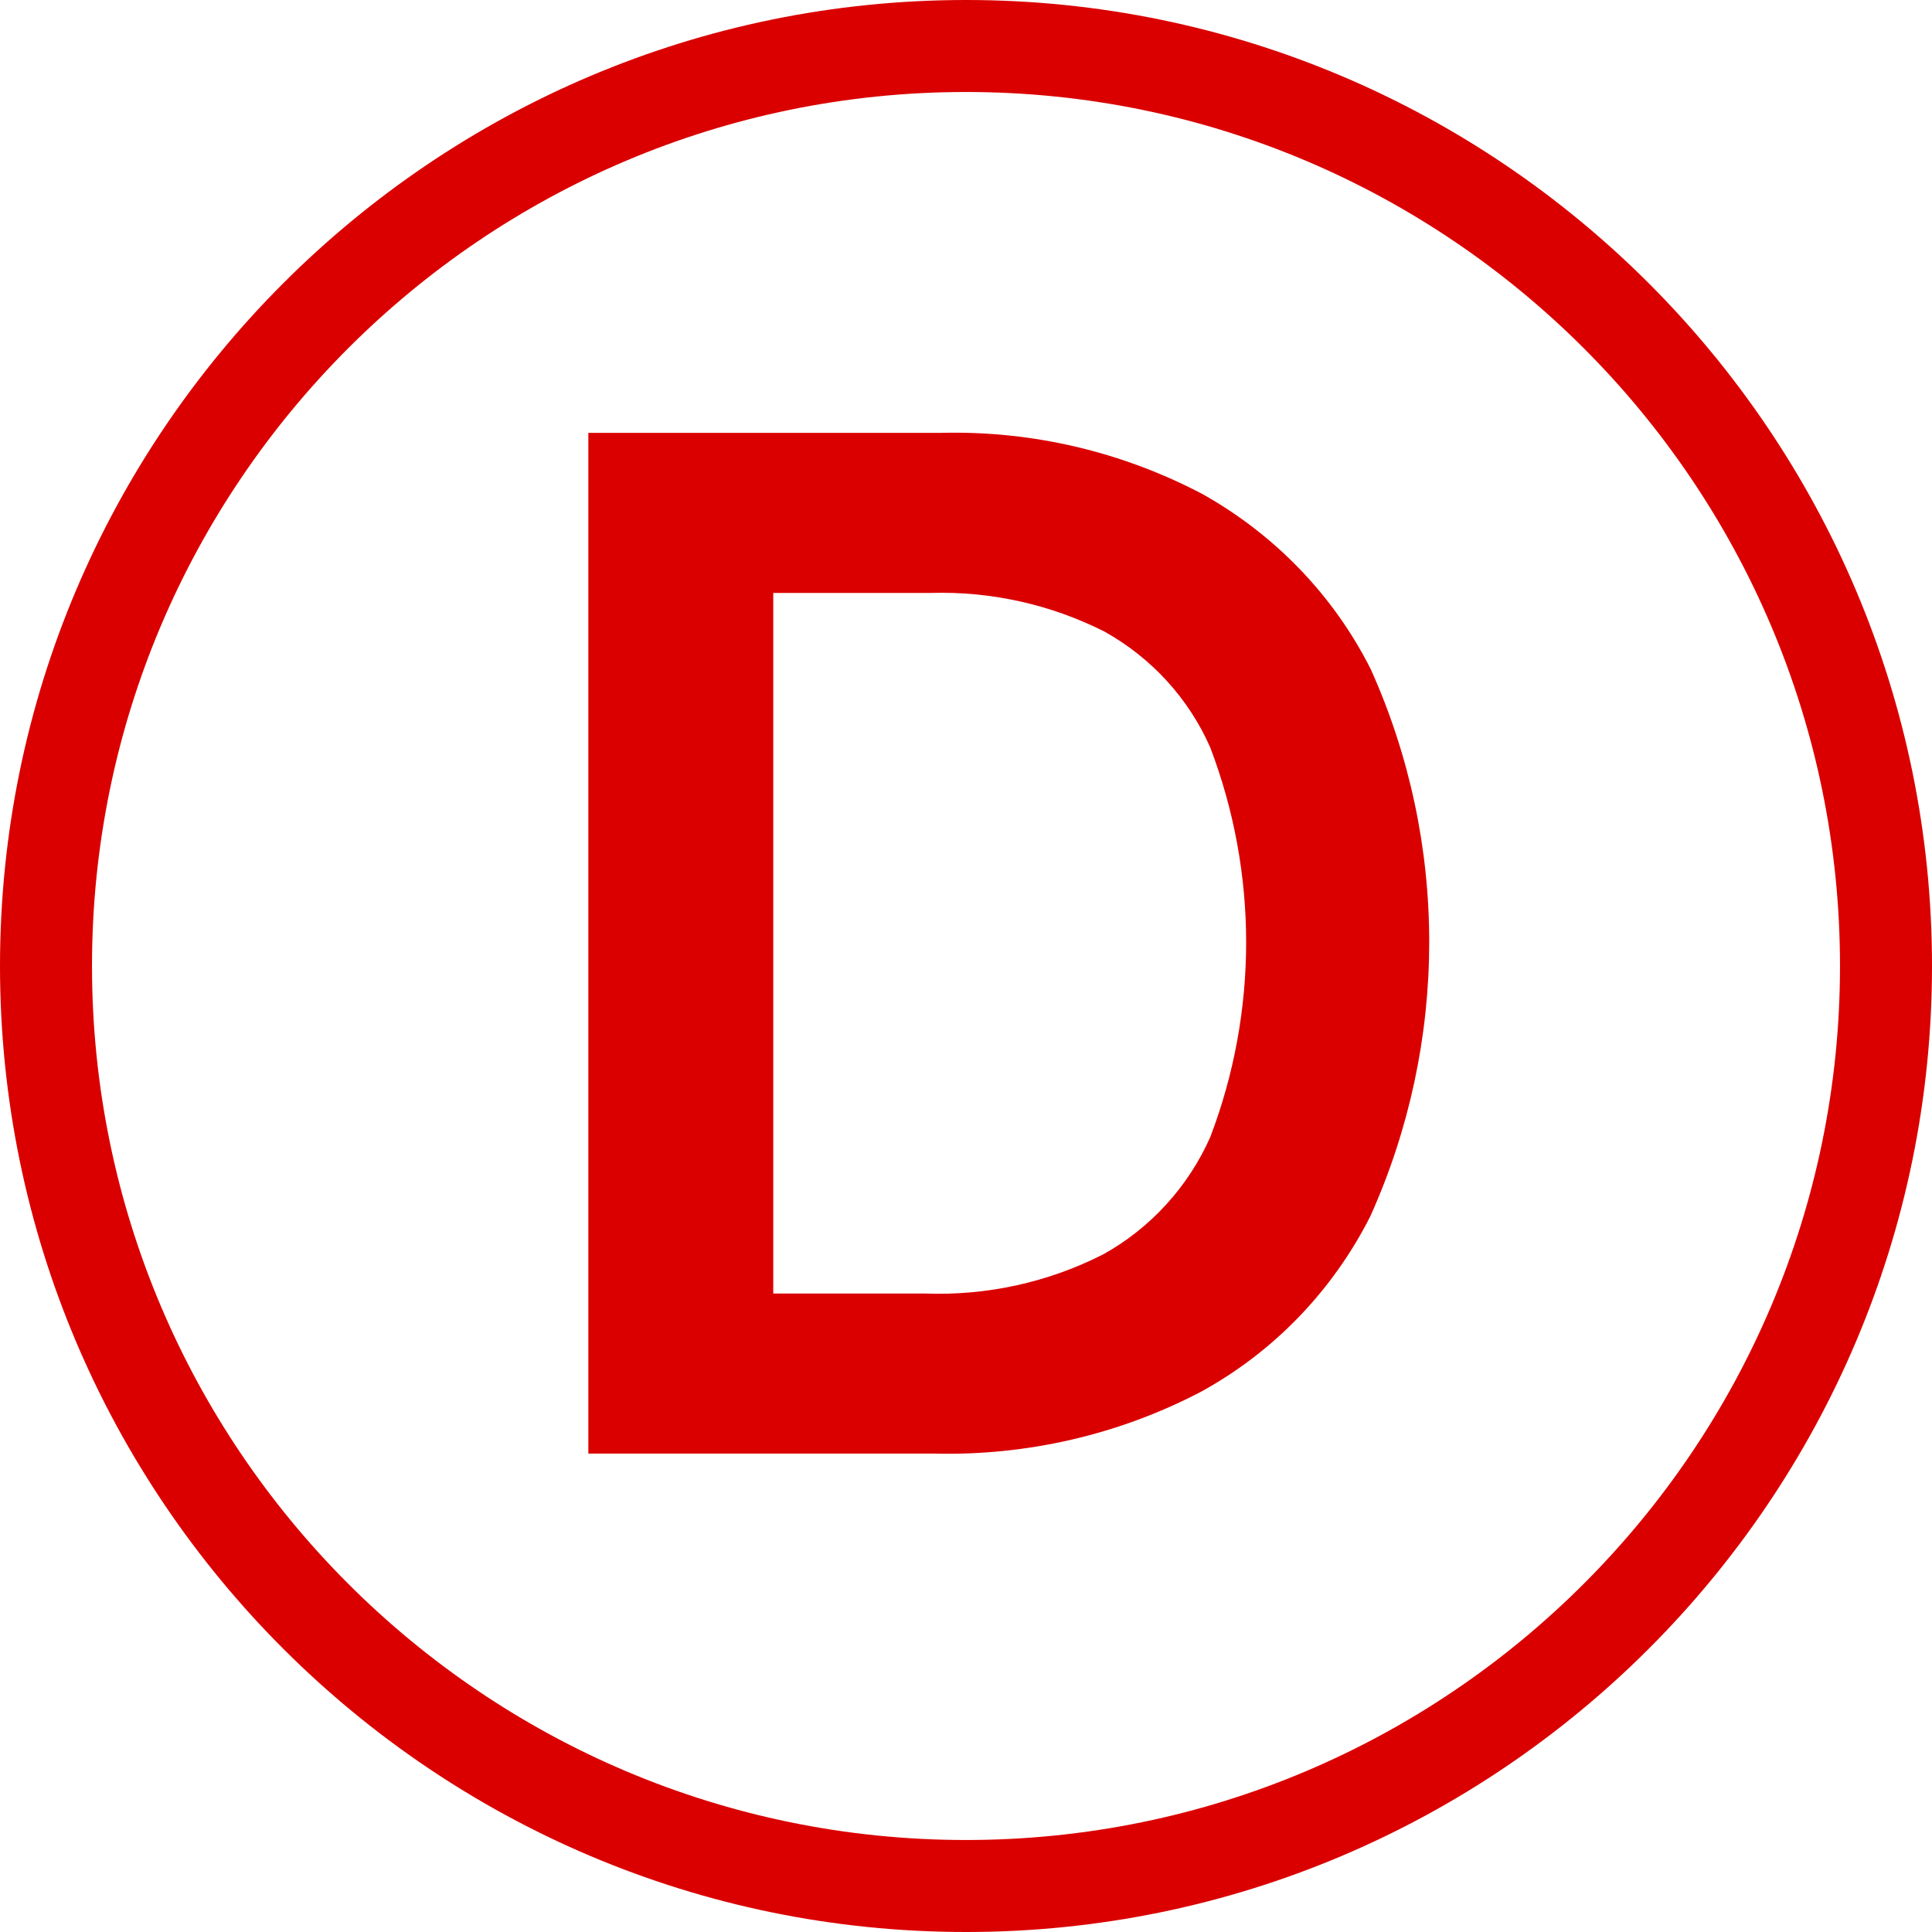
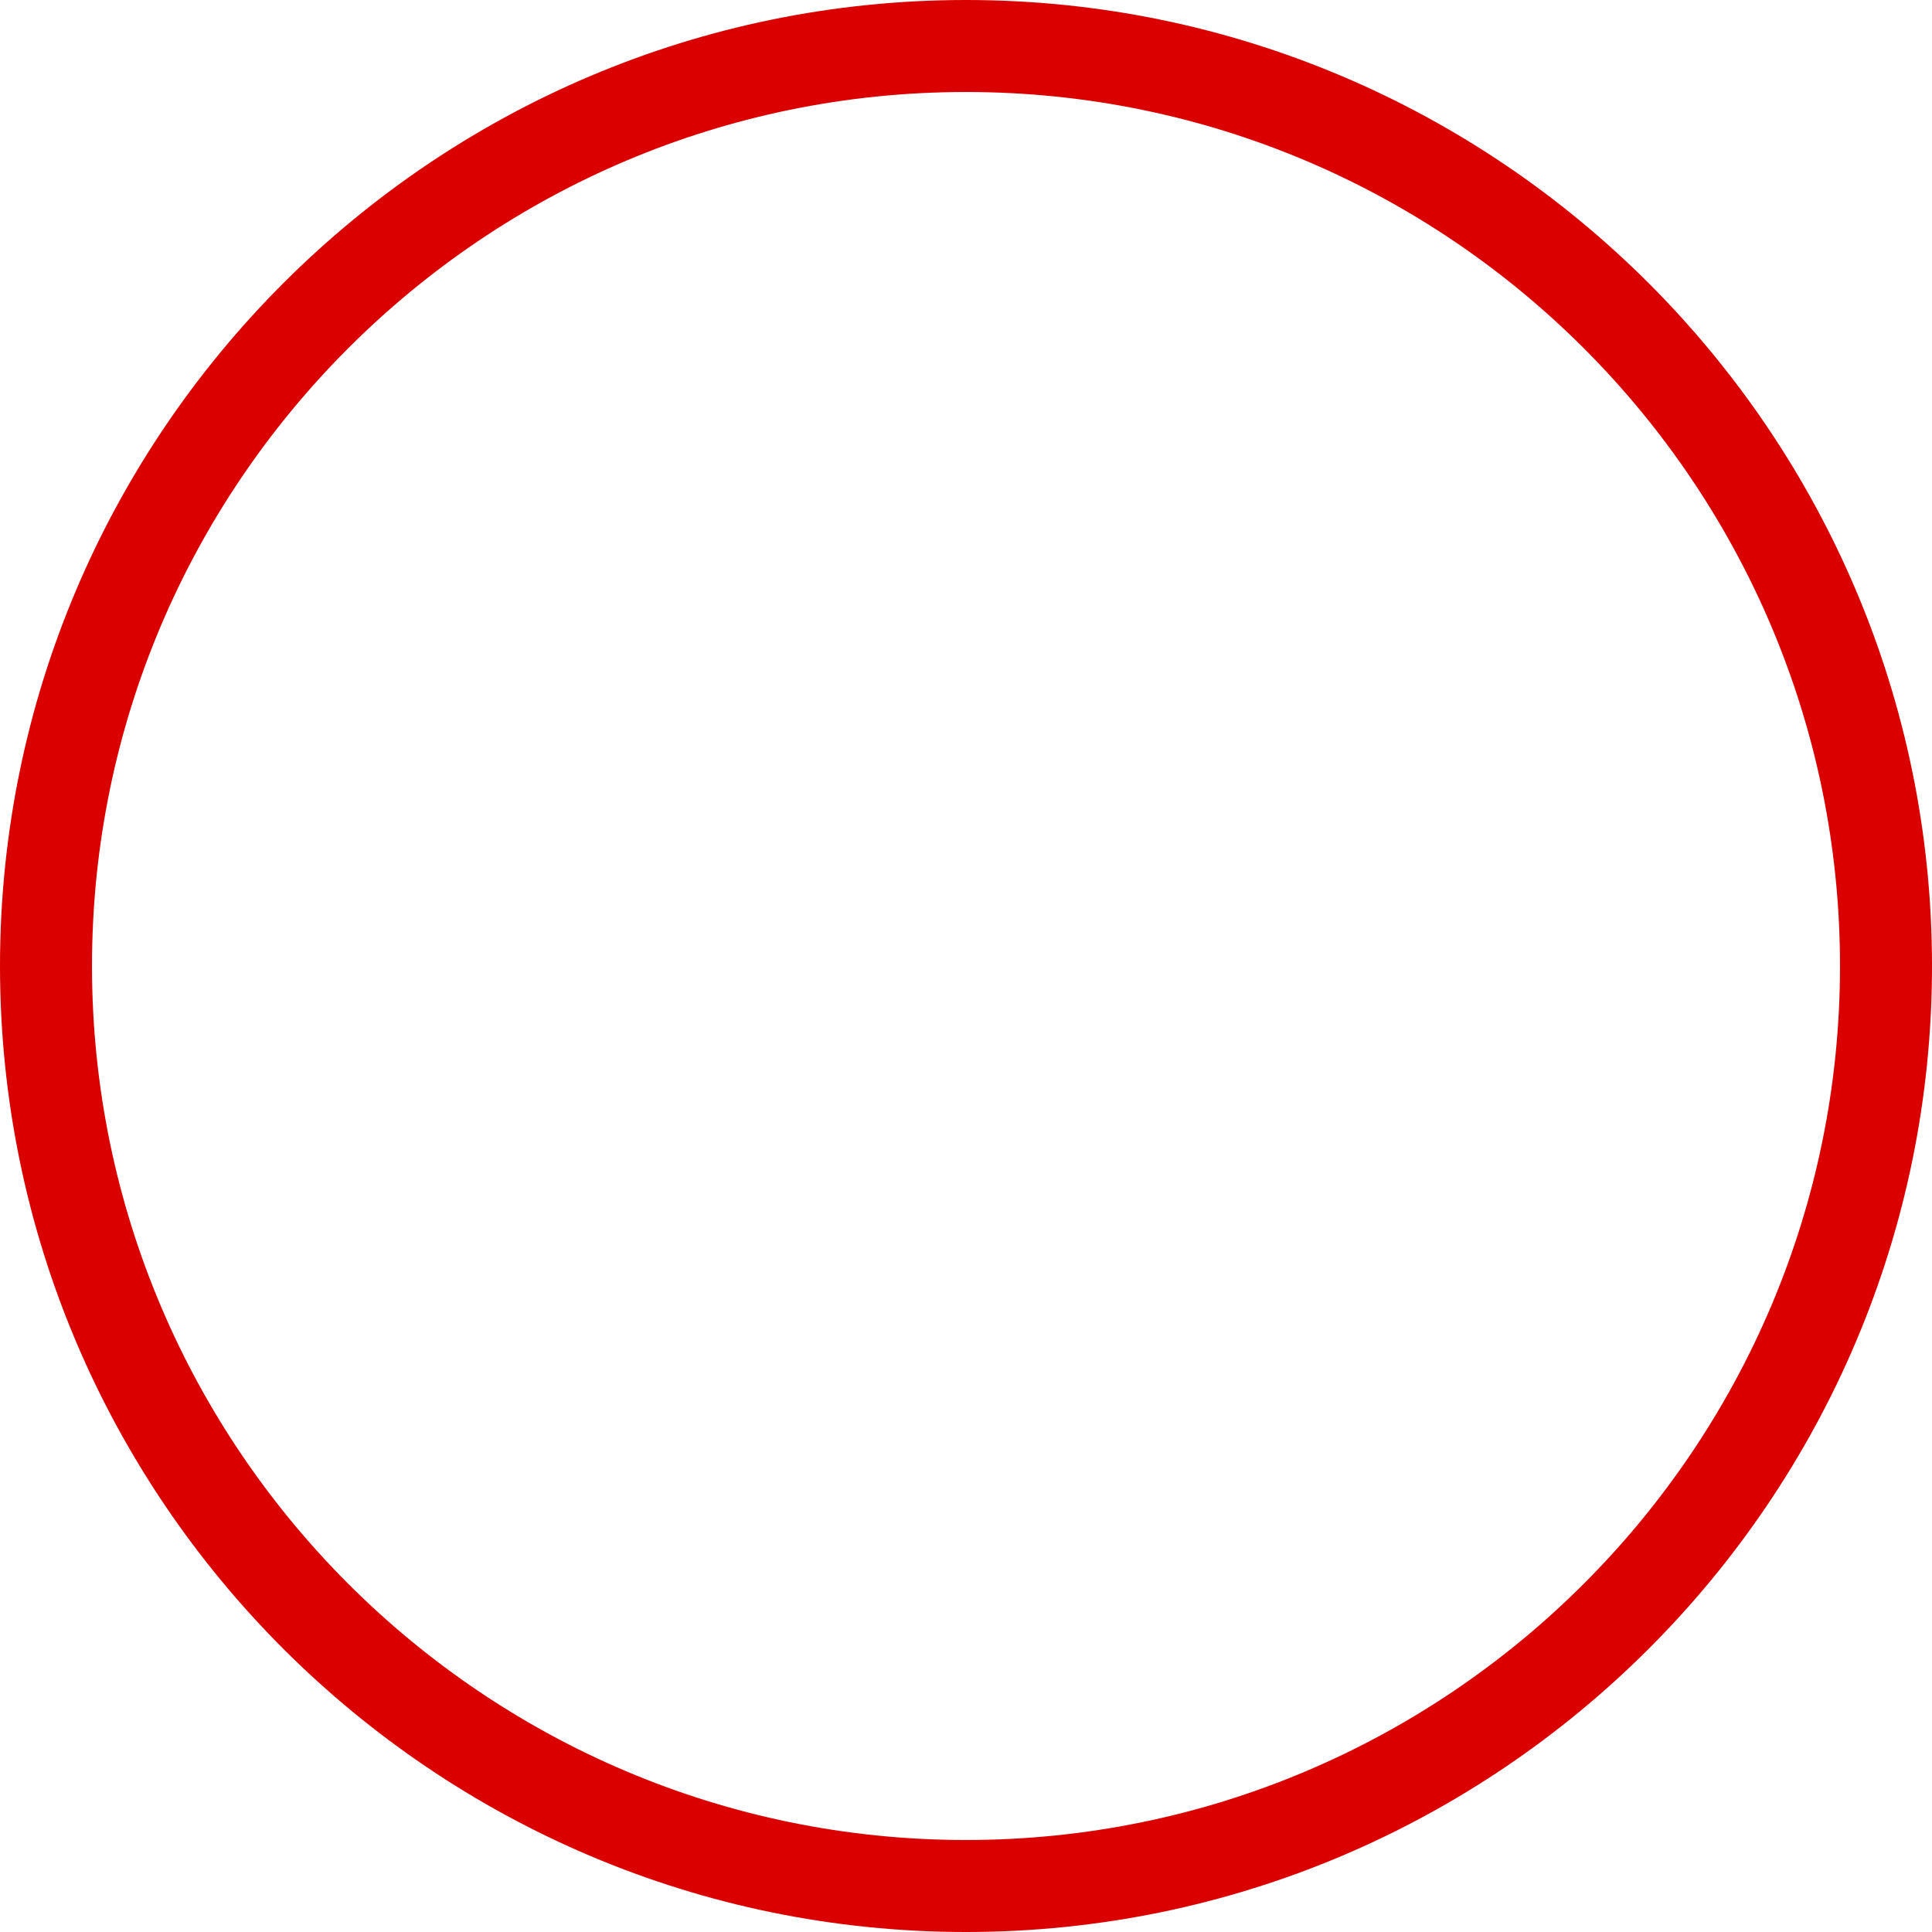
<svg xmlns="http://www.w3.org/2000/svg" id="_07" data-name="07" viewBox="0 0 42 42">
  <defs>
    <style>
      .cls-1 {
        fill-rule: evenodd;
      }

      .cls-1, .cls-2 {
        fill: #da0000;
        stroke-width: 0px;
      }
    </style>
  </defs>
  <path class="cls-2" d="M21,42C9.42,42,0,32.58,0,21S9.42,0,21,0s21,9.42,21,21-9.42,21-21,21ZM21,2C10.52,2,2,10.52,2,21s8.52,19,19,19,19-8.52,19-19S31.48,2,21,2Z" />
-   <path id="D" class="cls-1" d="M26.1,30.26c1.59-.87,2.87-2.2,3.69-3.82,1.7-3.78,1.71-8.11.01-11.89-.81-1.61-2.09-2.93-3.66-3.81-1.75-.92-3.7-1.38-5.68-1.33h-7.67v22.19h7.52c2.01.05,4.01-.41,5.79-1.34ZM16.81,12.89h3.42c1.31-.04,2.61.25,3.78.84,1.02.57,1.83,1.45,2.3,2.52,1.04,2.73,1.04,5.74,0,8.47-.48,1.08-1.3,1.98-2.33,2.55-1.2.61-2.53.9-3.87.85h-3.3v-15.23h0Z" />
</svg>